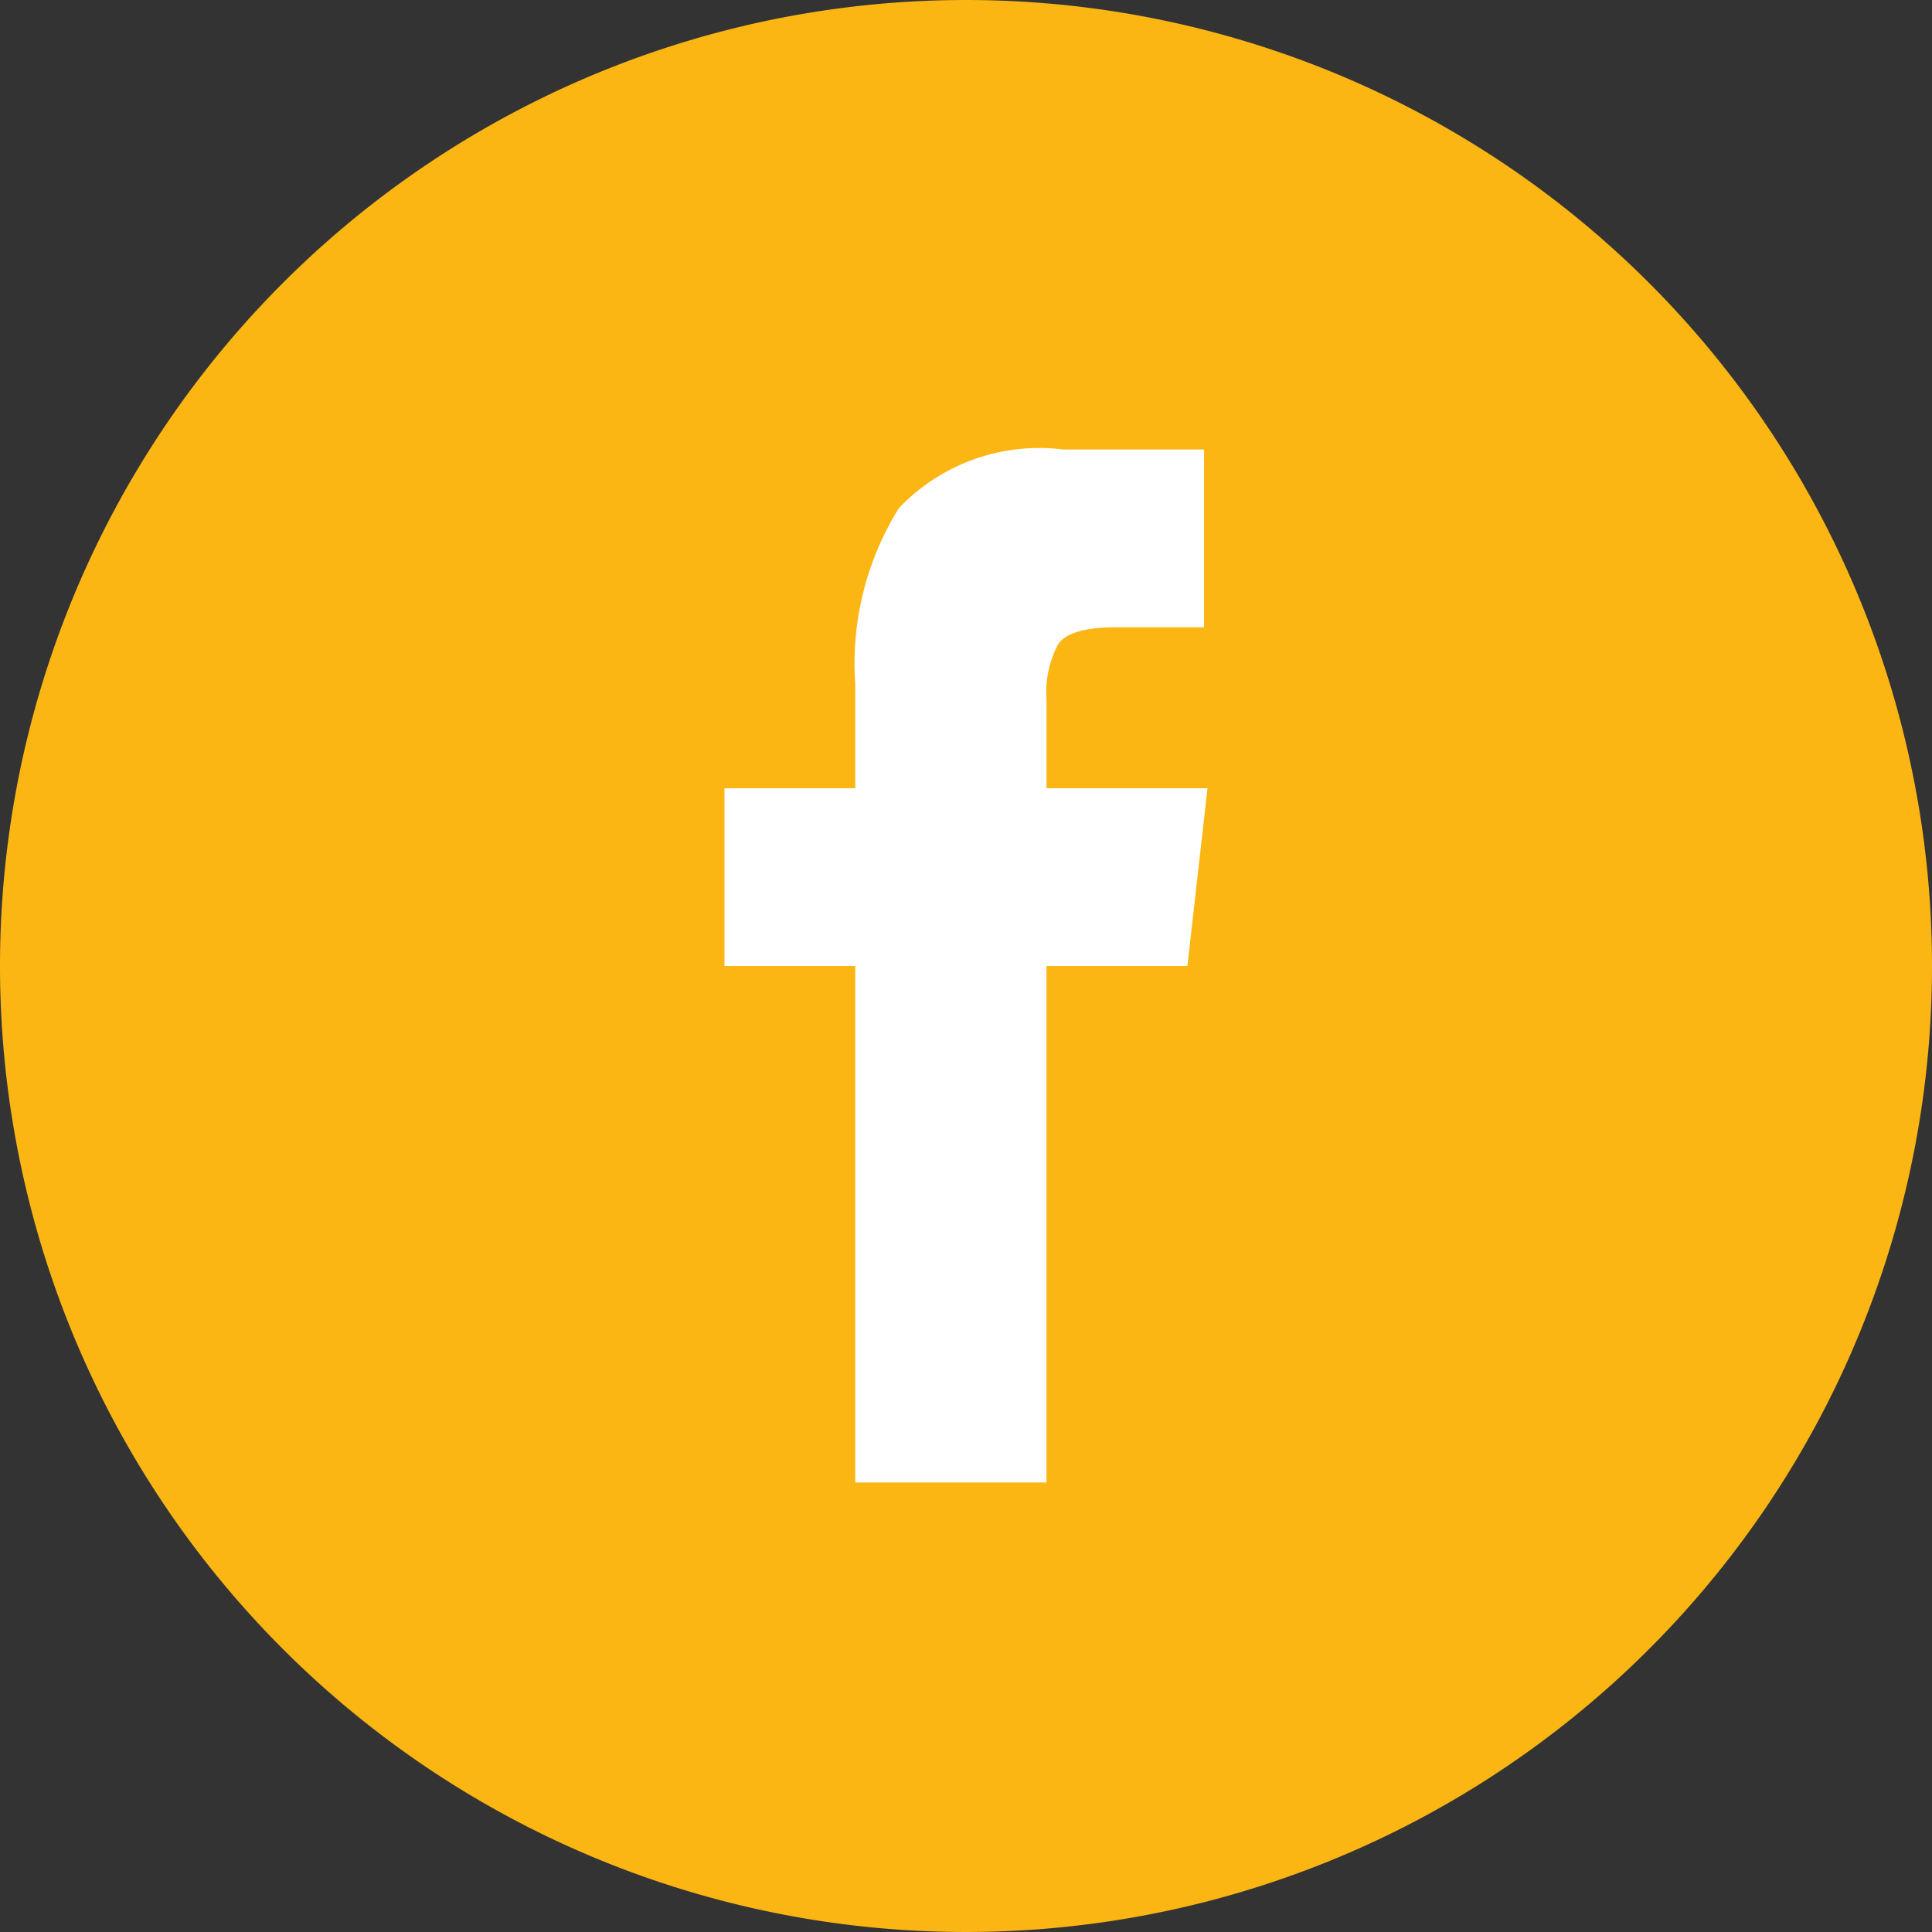
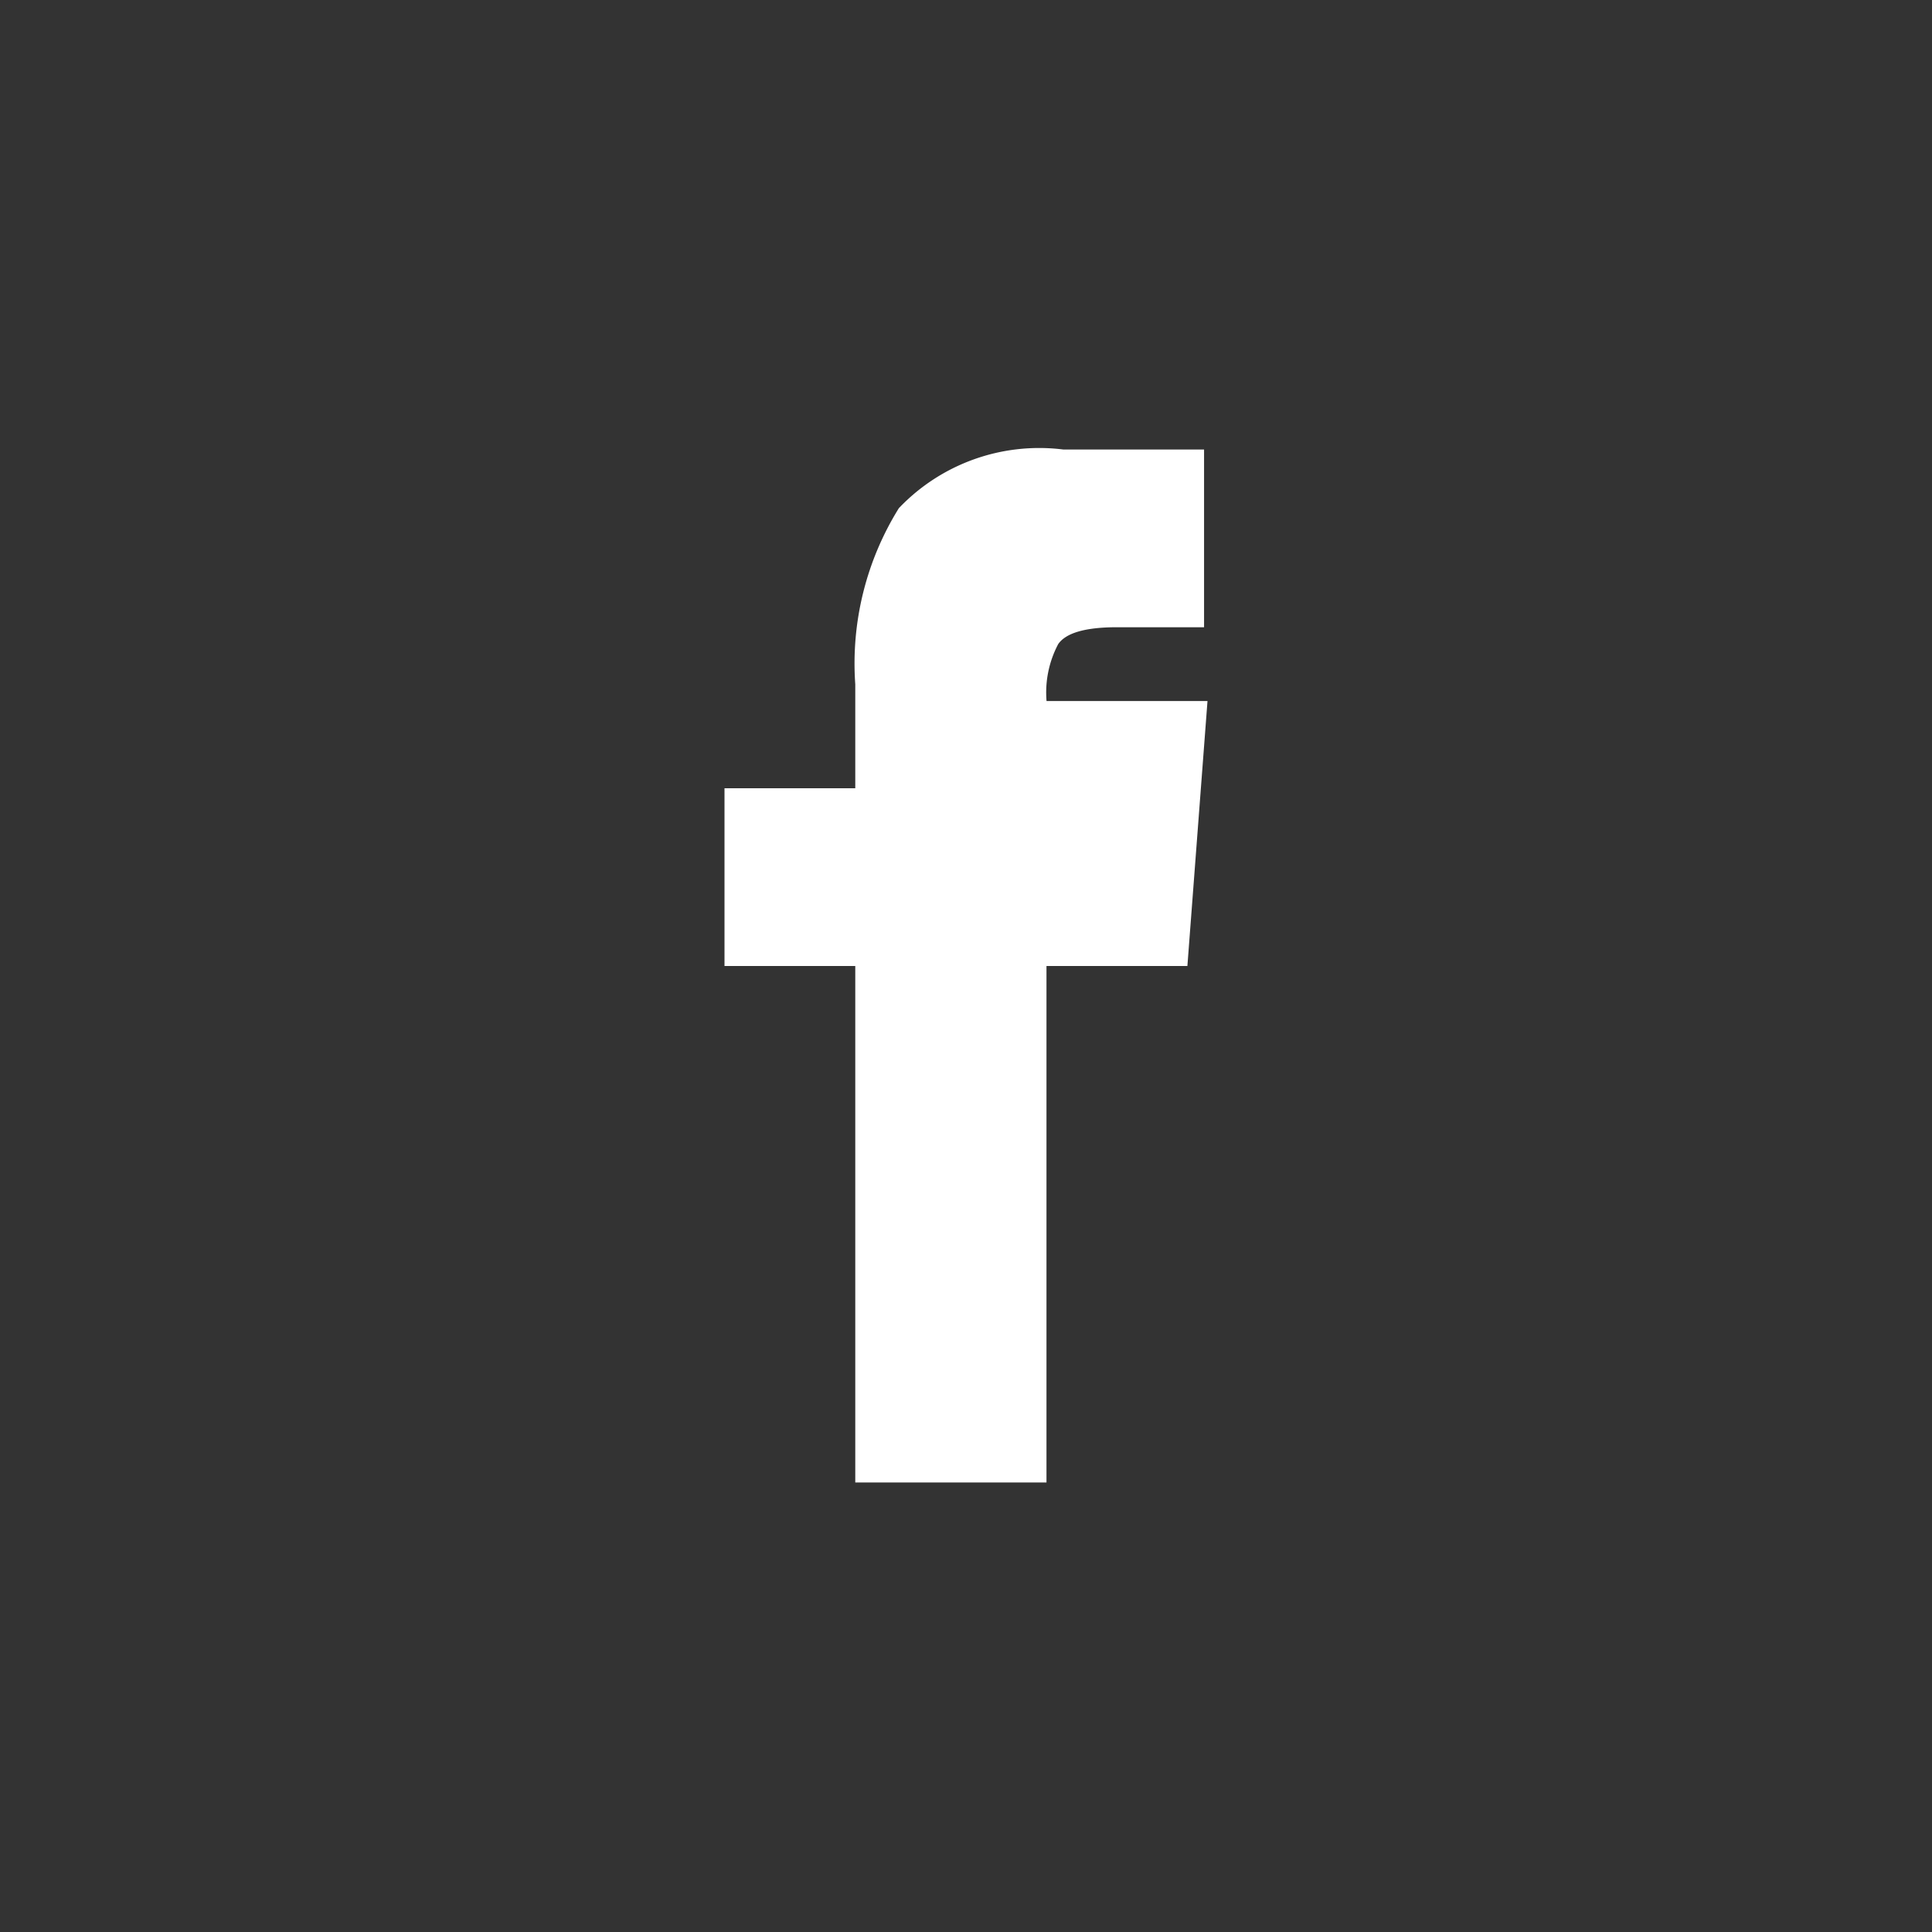
<svg xmlns="http://www.w3.org/2000/svg" width="32" height="32" viewBox="0 0 32 32">
  <rect x="0" y="0" width="32" height="32" fill="#333333" stroke="none" />
  <g id="Social-Facebook" transform="translate(-71 -3136)">
-     <path id="Path_30" data-name="Path 30" d="M32,16A16,16,0,1,1,16,0,16,16,0,0,1,32,16" transform="translate(71 3136)" fill="#fcb614" />
-     <path id="Path_31" data-name="Path 31" d="M36.417,24.493H34.083v8.555H30.916V24.493H28.75V21.549h2.166V19.827a4.871,4.871,0,0,1,.722-2.917,3.209,3.209,0,0,1,2.722-.972h2.333v2.944H35.25q-.778,0-.972.278a1.713,1.713,0,0,0-.194.944v1.445H36.75Z" transform="translate(54.25 3127.507)" fill="#fff" />
+     <path id="Path_31" data-name="Path 31" d="M36.417,24.493H34.083v8.555H30.916V24.493H28.75V21.549h2.166V19.827a4.871,4.871,0,0,1,.722-2.917,3.209,3.209,0,0,1,2.722-.972h2.333v2.944H35.25q-.778,0-.972.278a1.713,1.713,0,0,0-.194.944H36.75Z" transform="translate(54.25 3127.507)" fill="#fff" />
  </g>
</svg>